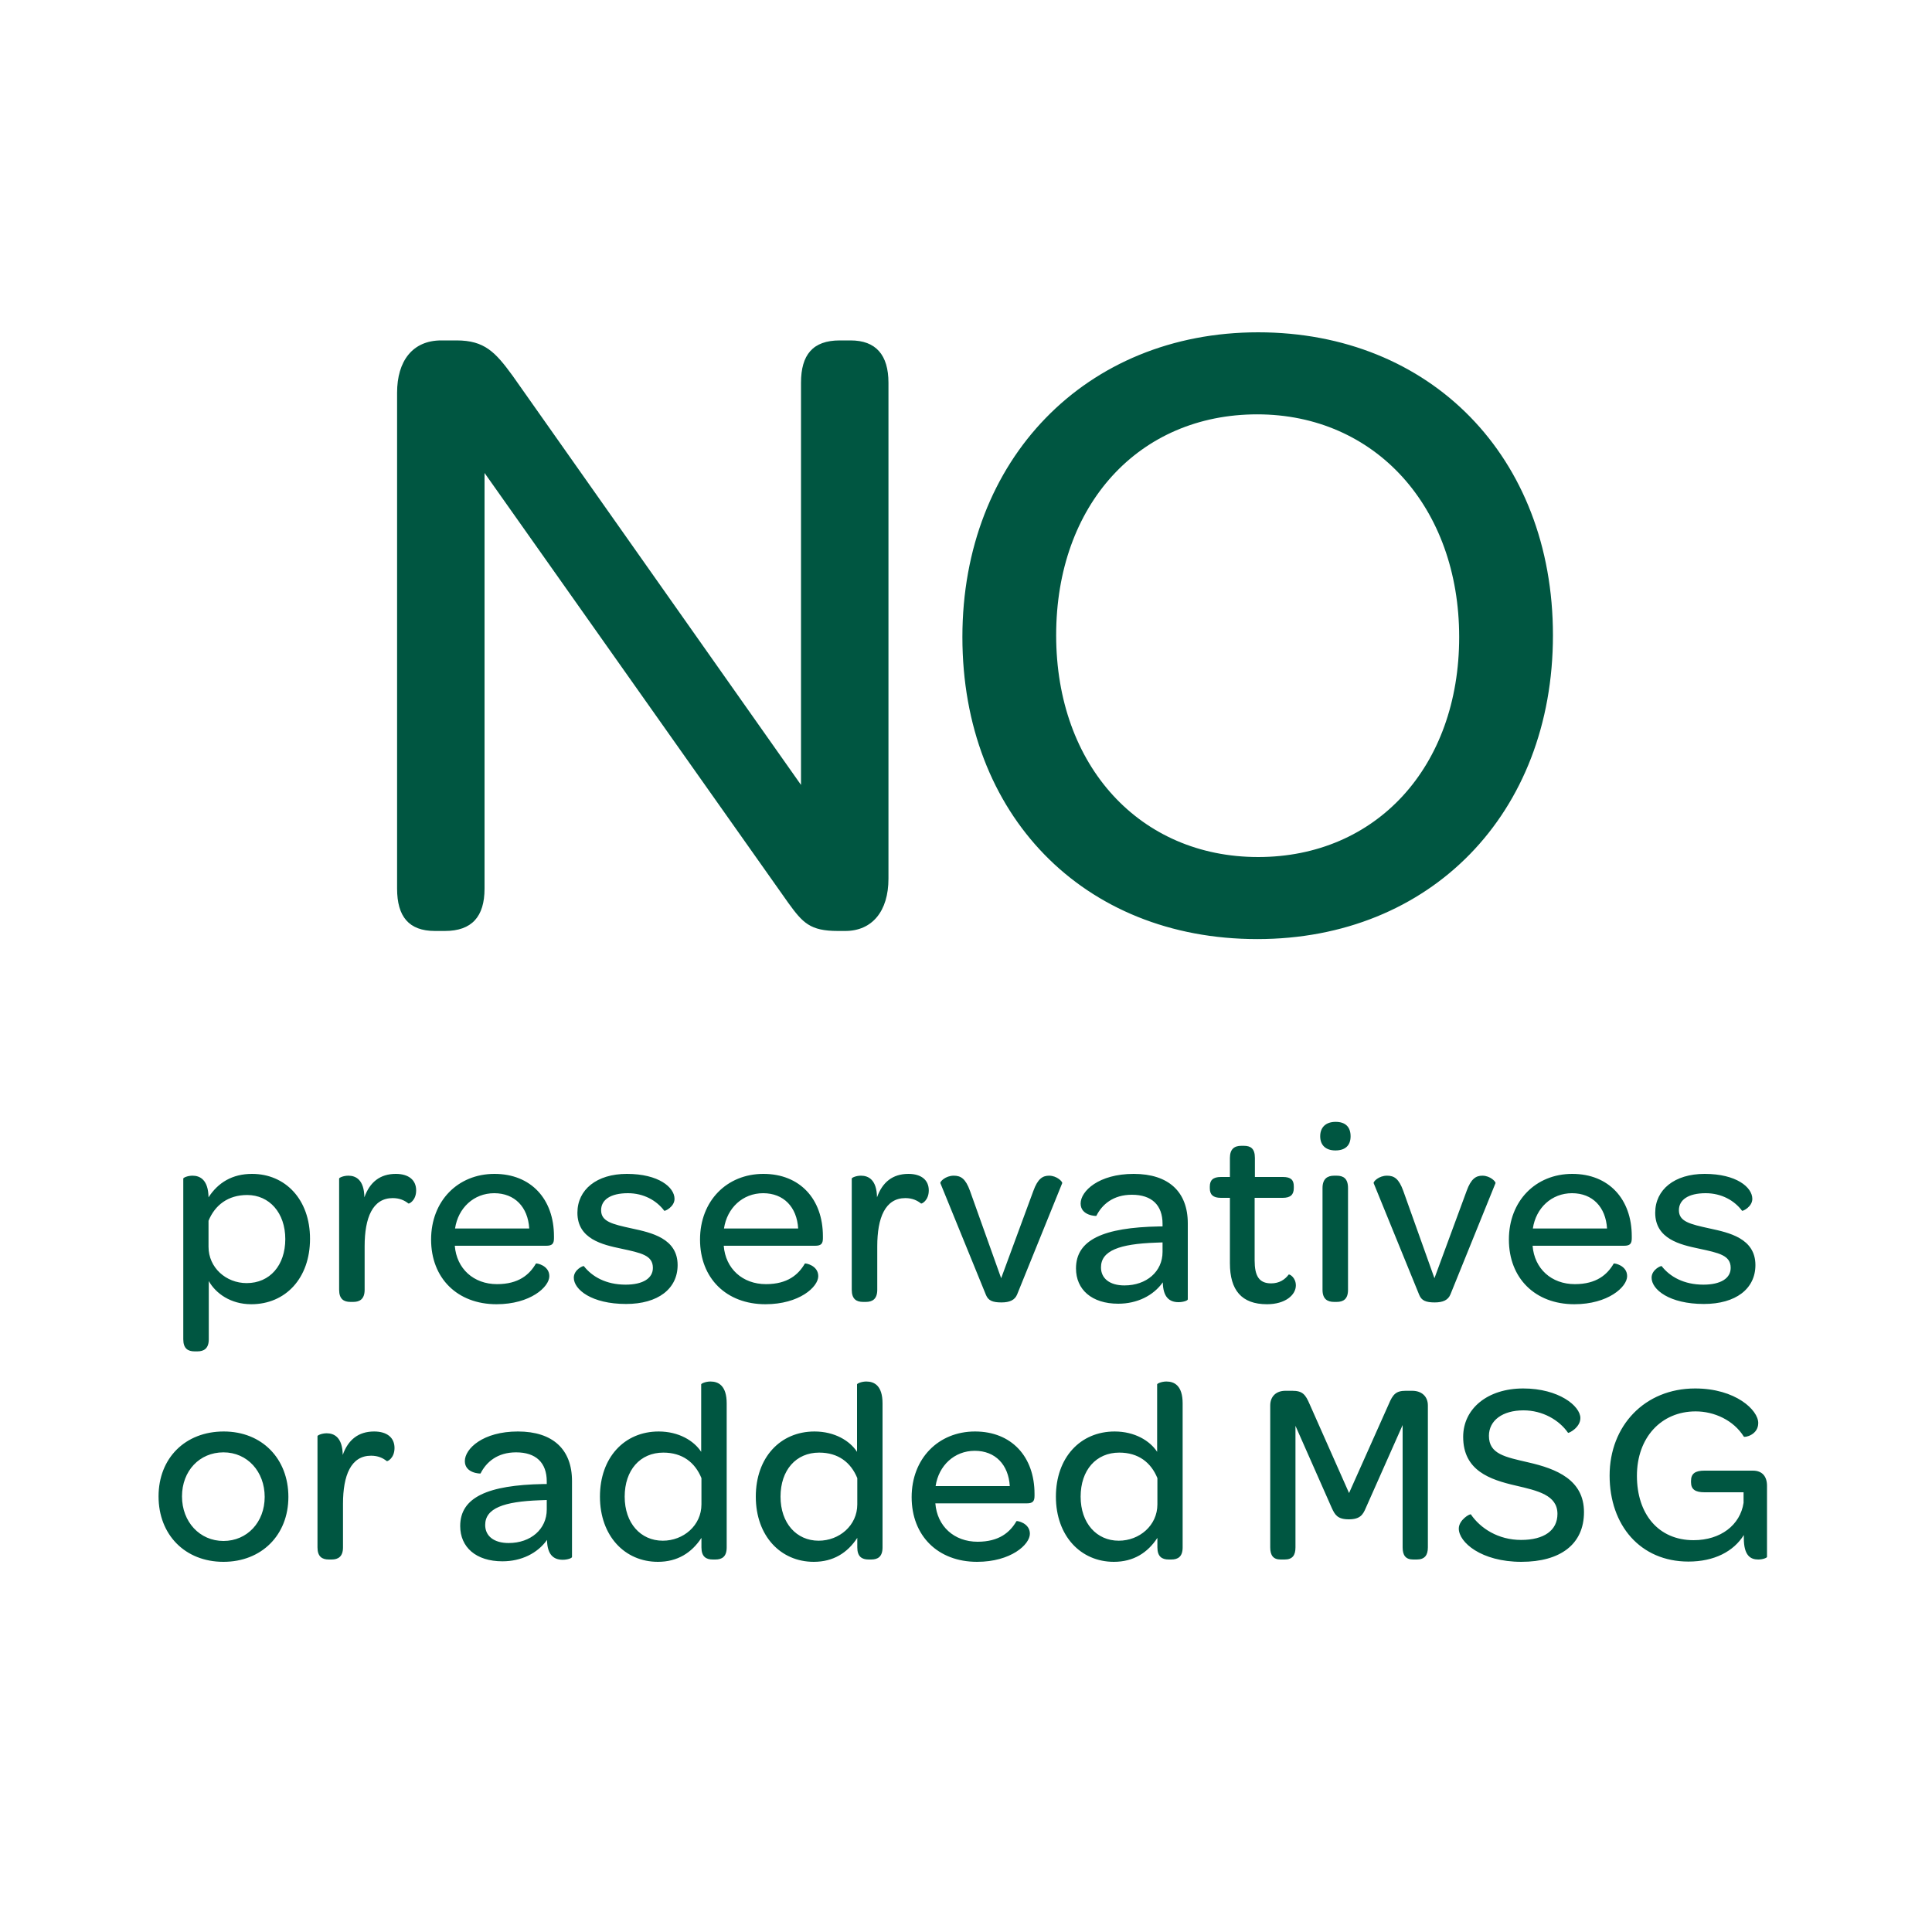
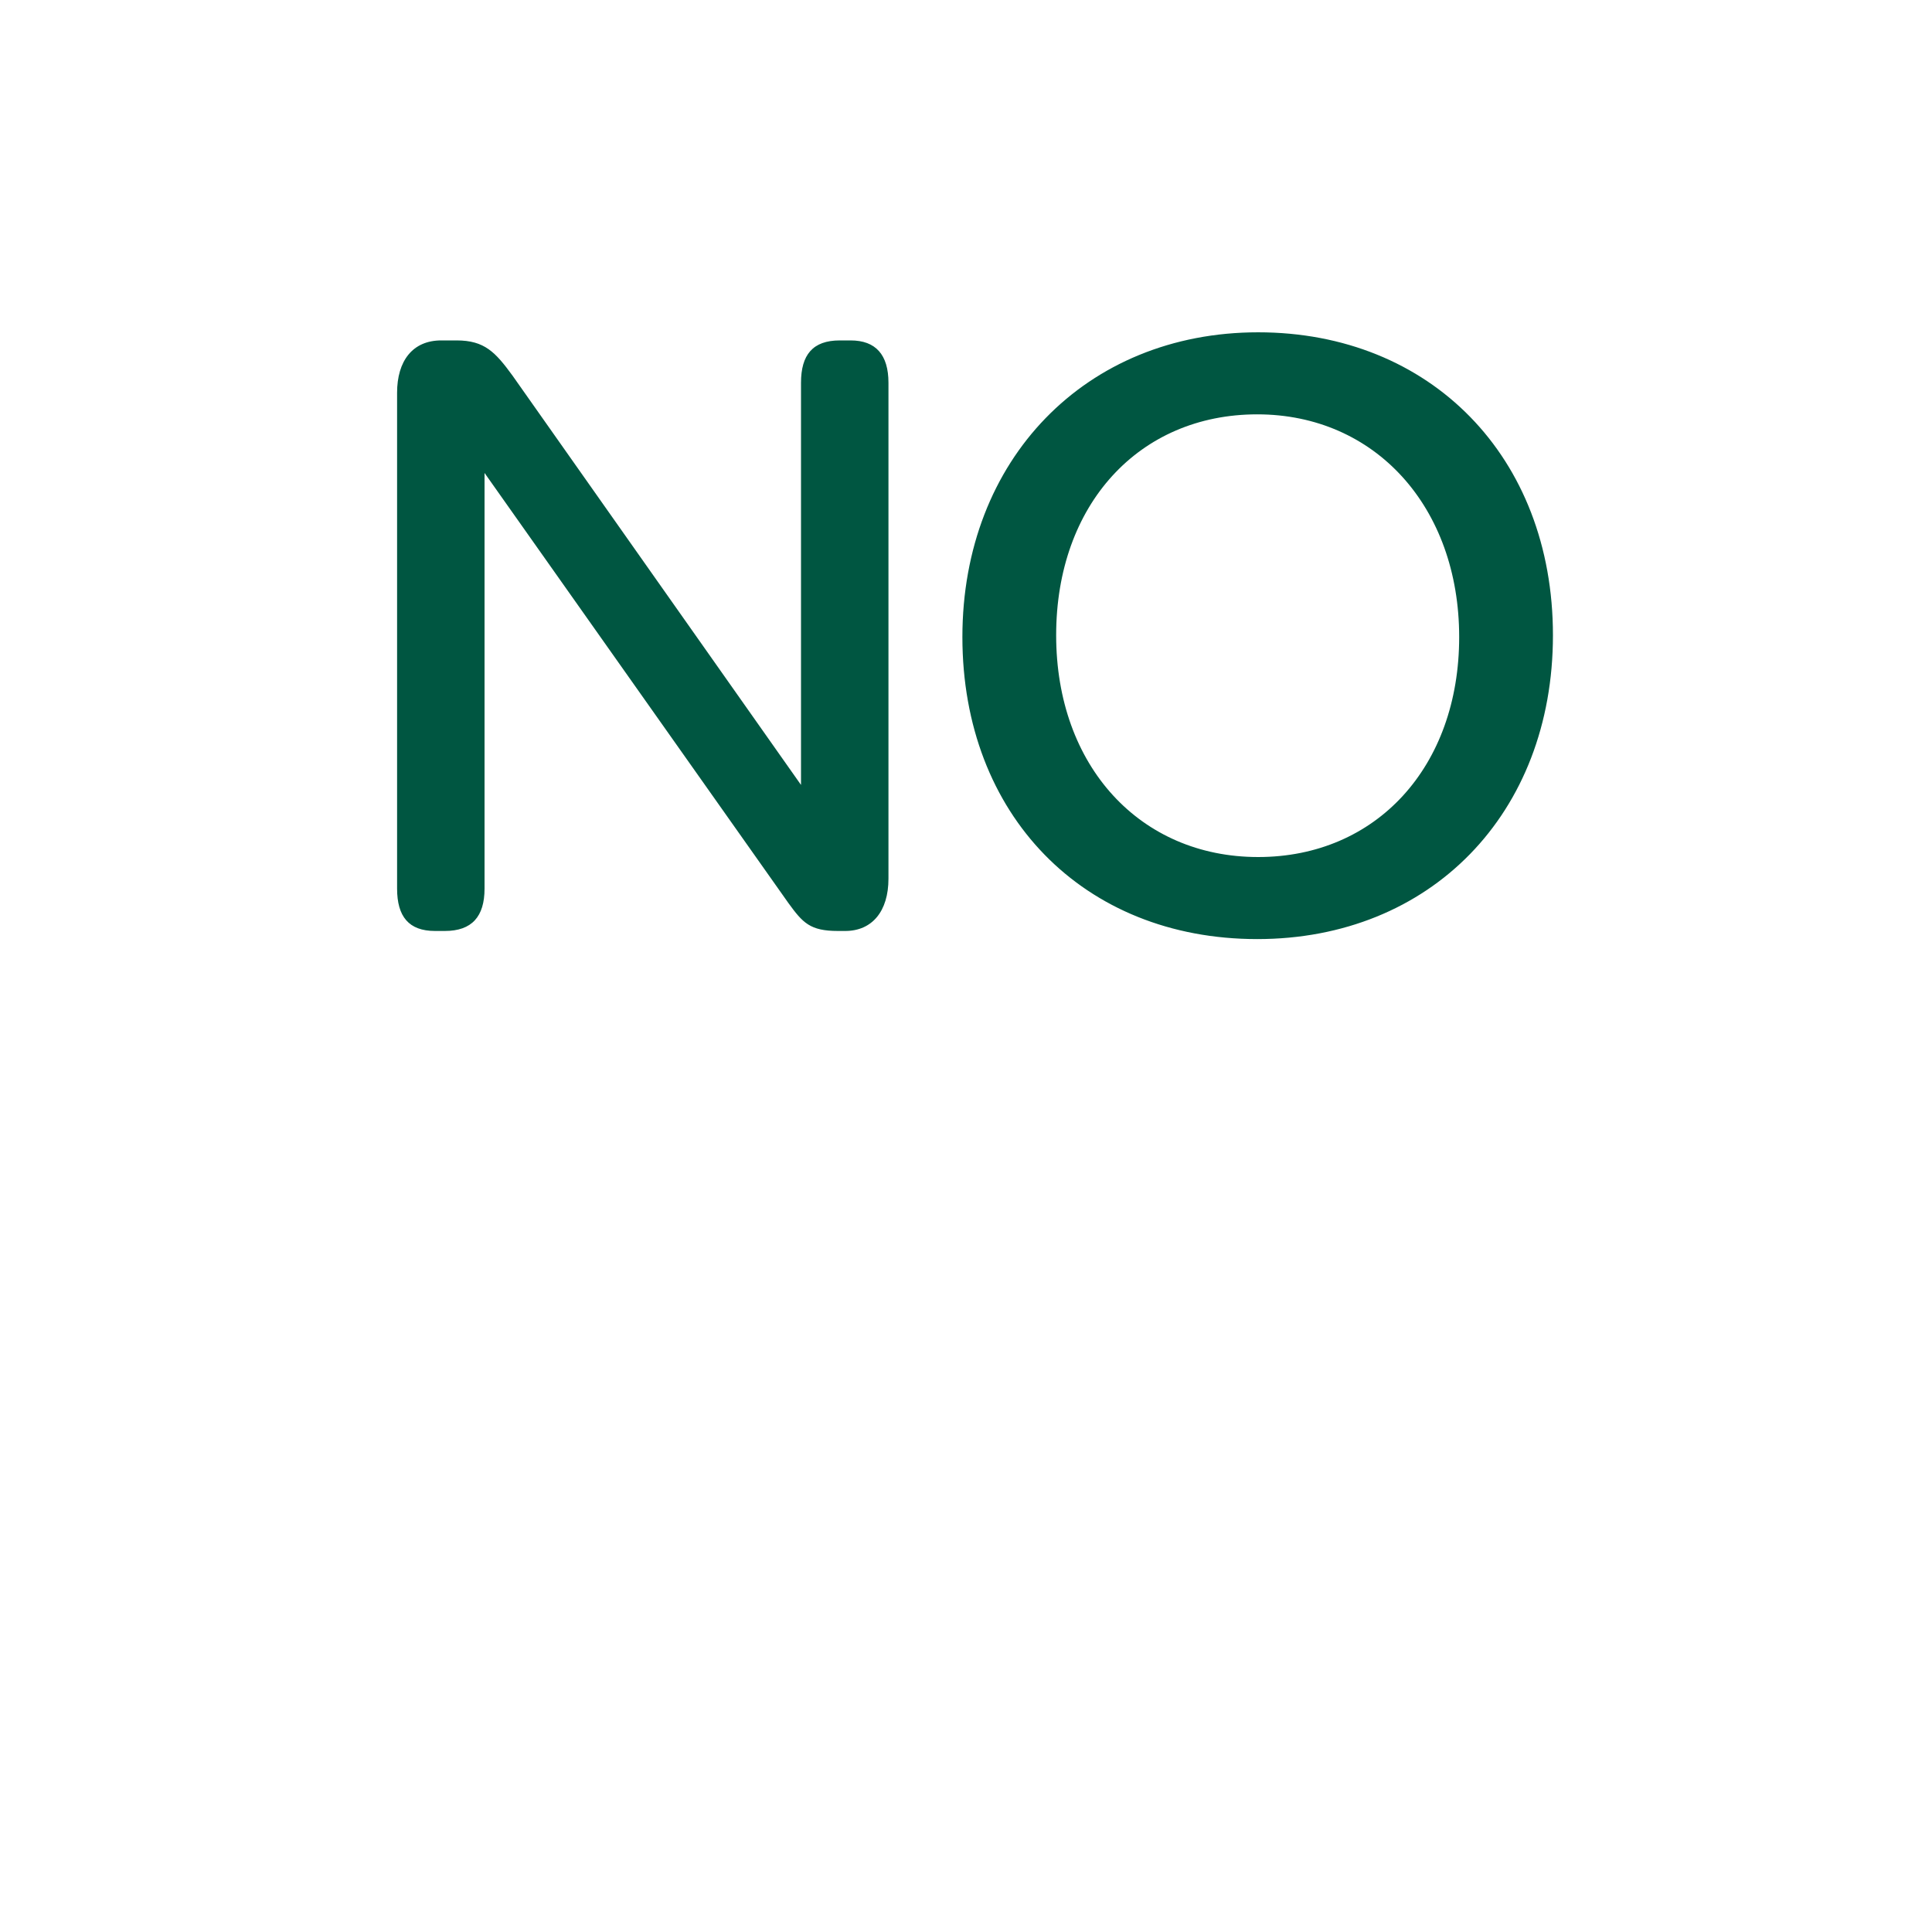
<svg xmlns="http://www.w3.org/2000/svg" version="1.1" viewBox="0 0 150 150">
  <path fill="#005641" d="M33.77,72.28c-2.03,0-2.94-1.12-2.94-3.29V30.49c0-2.45,1.19-4.06,3.43-4.06h1.19c2.17,0,3.01.91,4.34,2.73l22.4,31.78v-31.22c0-2.17.91-3.29,3.01-3.29h.84c1.96,0,2.94,1.12,2.94,3.29v38.5c0,2.52-1.26,4.06-3.36,4.06h-.56c-2.17,0-2.73-.63-3.85-2.17l-23.59-33.39v32.27c0,2.17-.98,3.29-3.08,3.29h-.77ZM97.61,72.91c-13.51,0-22.89-9.66-22.89-23.45s9.59-23.66,22.96-23.66,22.89,9.66,22.89,23.52-9.52,23.59-22.96,23.59ZM97.68,66.54c9.17,0,15.61-7,15.61-17.08s-6.51-17.29-15.68-17.29-15.61,7-15.61,17.15,6.51,17.22,15.68,17.22Z" />
-   <path fill="#005641" d="M15.11,104.92c-.52,0-.88-.22-.88-.94v-12.48c0-.06.32-.22.72-.22.58,0,1.22.32,1.24,1.68.74-1.14,1.84-1.82,3.38-1.82,2.58,0,4.5,1.98,4.5,5.04s-1.9,5.08-4.56,5.08c-1.6,0-2.76-.84-3.3-1.8v4.52c0,.72-.38.94-.88.94h-.22ZM19.15,99.62c1.8,0,3-1.38,3-3.42s-1.24-3.42-2.96-3.42c-1.48,0-2.5.78-3,2v2.02c0,1.62,1.36,2.82,2.96,2.82ZM27.05,91.28c.58,0,1.22.32,1.24,1.68.42-1.18,1.22-1.82,2.44-1.82,1,0,1.58.48,1.58,1.28s-.56,1.06-.6,1.02c-.3-.24-.68-.42-1.22-.42-1.56,0-2.18,1.52-2.18,3.74v3.38c0,.72-.38.94-.88.94h-.22c-.52,0-.88-.22-.88-.94v-8.64c0-.06.32-.22.72-.22ZM38.55,101.26c-3.04,0-5.08-2.02-5.08-5.02s2.08-5.1,4.92-5.1,4.62,1.96,4.62,4.84v.16c0,.42-.14.58-.6.58h-7.1c.14,1.78,1.46,2.98,3.28,2.98,1.68,0,2.52-.74,3.02-1.6.04-.04,1.04.14,1.04.98s-1.48,2.18-4.1,2.18ZM38.37,92.64c-1.58,0-2.8,1.14-3.04,2.74h5.76c-.1-1.66-1.12-2.74-2.72-2.74ZM48.61,101.24c-2.68,0-4.06-1.12-4.06-2.04,0-.62.72-.94.78-.9.64.82,1.72,1.44,3.24,1.44,1.36,0,2.12-.5,2.12-1.3,0-.98-.9-1.16-2.48-1.5-1.42-.3-3.38-.74-3.38-2.78,0-1.8,1.5-3.02,3.84-3.02,2.46,0,3.7,1.04,3.7,1.94,0,.62-.76.98-.8.92-.6-.8-1.6-1.36-2.82-1.36-1.36,0-2.08.52-2.08,1.32,0,.88.84,1.08,2.4,1.42,1.48.32,3.54.76,3.54,2.84,0,1.84-1.52,3.02-4,3.02ZM59.43,101.26c-3.04,0-5.08-2.02-5.08-5.02s2.08-5.1,4.92-5.1,4.62,1.96,4.62,4.84v.16c0,.42-.14.58-.6.58h-7.1c.14,1.78,1.46,2.98,3.28,2.98,1.68,0,2.52-.74,3.02-1.6.04-.04,1.04.14,1.04.98s-1.48,2.18-4.1,2.18ZM59.25,92.64c-1.58,0-2.8,1.14-3.04,2.74h5.76c-.1-1.66-1.12-2.74-2.72-2.74ZM66.85,91.28c.58,0,1.22.32,1.24,1.68.42-1.18,1.22-1.82,2.44-1.82,1,0,1.58.48,1.58,1.28s-.56,1.06-.6,1.02c-.3-.24-.68-.42-1.22-.42-1.56,0-2.18,1.52-2.18,3.74v3.38c0,.72-.38.94-.88.94h-.22c-.52,0-.88-.22-.88-.94v-8.64c0-.06.32-.22.72-.22ZM77.73,99.24l2.5-6.78c.34-.94.72-1.18,1.22-1.18.62,0,1.06.48,1.02.58l-3.5,8.64c-.18.44-.58.62-1.22.62-.68,0-1.02-.14-1.2-.58l-3.54-8.68c-.04-.12.4-.58,1.04-.58.56,0,.92.24,1.26,1.18l2.42,6.78ZM86.82,101.22c-2.06,0-3.28-1.1-3.28-2.74,0-2.22,2.12-3.18,6.46-3.26h.26v-.2c0-1.46-.84-2.26-2.38-2.26-1.46,0-2.32.76-2.76,1.64,0,.02-1.22,0-1.22-.96s1.4-2.3,4.12-2.3,4.2,1.4,4.2,3.84v5.9c0,.1-.36.22-.72.22-.7,0-1.2-.38-1.22-1.54-.74,1.04-2,1.66-3.46,1.66ZM87.3,99.8c1.72,0,2.96-1.08,2.96-2.6v-.74l-.54.02c-2.8.1-4.24.62-4.24,1.92,0,.86.68,1.4,1.82,1.4ZM94.79,93c-.62,0-.86-.26-.86-.74v-.14c0-.48.24-.74.86-.74h.7v-1.48c0-.68.34-.94.88-.94h.2c.52,0,.86.2.86.94v1.48h2.18c.62,0,.84.24.84.72v.14c0,.5-.24.76-.86.76h-2.18v4.86c0,1.2.34,1.78,1.28,1.78.62,0,1.06-.28,1.36-.68.06-.06.56.22.56.84,0,.74-.82,1.46-2.24,1.46-1.98,0-2.88-1.1-2.88-3.18v-5.08h-.7ZM103.68,89.32c-.74,0-1.18-.4-1.18-1.1s.44-1.12,1.2-1.12,1.16.4,1.16,1.12-.42,1.1-1.18,1.1ZM103.58,101.08c-.52,0-.9-.22-.9-.94v-7.9c0-.72.38-.96.9-.96h.2c.52,0,.88.22.88.96v7.9c0,.72-.36.94-.88.94h-.2ZM111.37,99.24l2.5-6.78c.34-.94.72-1.18,1.22-1.18.62,0,1.06.48,1.02.58l-3.5,8.64c-.18.44-.58.62-1.22.62-.68,0-1.02-.14-1.2-.58l-3.54-8.68c-.04-.12.4-.58,1.04-.58.56,0,.92.24,1.26,1.18l2.42,6.78ZM122.23,101.26c-3.04,0-5.08-2.02-5.08-5.02s2.08-5.1,4.92-5.1,4.62,1.96,4.62,4.84v.16c0,.42-.14.58-.6.58h-7.1c.14,1.78,1.46,2.98,3.28,2.98,1.68,0,2.52-.74,3.02-1.6.04-.04,1.04.14,1.04.98s-1.48,2.18-4.1,2.18ZM122.05,92.64c-1.58,0-2.8,1.14-3.04,2.74h5.76c-.1-1.66-1.12-2.74-2.72-2.74ZM132.29,101.24c-2.68,0-4.06-1.12-4.06-2.04,0-.62.72-.94.78-.9.64.82,1.72,1.44,3.24,1.44,1.36,0,2.12-.5,2.12-1.3,0-.98-.9-1.16-2.48-1.5-1.42-.3-3.38-.74-3.38-2.78,0-1.8,1.5-3.02,3.84-3.02,2.46,0,3.7,1.04,3.7,1.94,0,.62-.76.98-.8.92-.6-.8-1.6-1.36-2.82-1.36-1.36,0-2.08.52-2.08,1.32,0,.88.84,1.08,2.4,1.42,1.48.32,3.54.76,3.54,2.84,0,1.84-1.52,3.02-4,3.02ZM17.35,121.26c-2.98,0-5.04-2.1-5.04-5.08s2.08-5.04,5.06-5.04,5.02,2.12,5.02,5.08-2.08,5.04-5.04,5.04ZM17.35,119.64c1.84,0,3.2-1.46,3.2-3.42s-1.34-3.46-3.2-3.46-3.22,1.44-3.22,3.42,1.38,3.46,3.22,3.46ZM25.37,111.28c.58,0,1.22.32,1.24,1.68.42-1.18,1.22-1.82,2.44-1.82,1,0,1.58.48,1.58,1.28s-.56,1.06-.6,1.02c-.3-.24-.68-.42-1.22-.42-1.56,0-2.18,1.52-2.18,3.74v3.38c0,.72-.38.94-.88.94h-.22c-.52,0-.88-.22-.88-.94v-8.64c0-.06.32-.22.72-.22ZM39.01,121.22c-2.06,0-3.28-1.1-3.28-2.74,0-2.22,2.12-3.18,6.46-3.26h.26v-.2c0-1.46-.84-2.26-2.38-2.26-1.46,0-2.32.76-2.76,1.64,0,.02-1.22,0-1.22-.96s1.4-2.3,4.12-2.3,4.2,1.4,4.2,3.84v5.9c0,.1-.36.22-.72.22-.7,0-1.2-.38-1.22-1.54-.74,1.04-2,1.66-3.46,1.66ZM39.49,119.8c1.72,0,2.96-1.08,2.96-2.6v-.74l-.54.02c-2.8.1-4.24.62-4.24,1.92,0,.86.68,1.4,1.82,1.4ZM51.08,121.26c-2.58,0-4.5-2.02-4.5-5.06s1.9-5.06,4.56-5.06c1.56,0,2.74.72,3.3,1.58v-5.24c0-.06.34-.22.72-.22.62,0,1.26.32,1.26,1.7v11.18c0,.72-.36.94-.88.94h-.2c-.52,0-.88-.22-.88-.94v-.74c-.76,1.16-1.86,1.86-3.38,1.86ZM51.46,119.62c1.6,0,3-1.18,3-2.82v-2.04c-.5-1.22-1.48-1.98-2.96-1.98-1.8,0-3,1.36-3,3.42s1.24,3.42,2.96,3.42ZM63.18,121.26c-2.58,0-4.5-2.02-4.5-5.06s1.9-5.06,4.56-5.06c1.56,0,2.74.72,3.3,1.58v-5.24c0-.06.34-.22.72-.22.62,0,1.26.32,1.26,1.7v11.18c0,.72-.36.94-.88.94h-.2c-.52,0-.88-.22-.88-.94v-.74c-.76,1.16-1.86,1.86-3.38,1.86ZM63.56,119.62c1.6,0,3-1.18,3-2.82v-2.04c-.5-1.22-1.48-1.98-2.96-1.98-1.8,0-3,1.36-3,3.42s1.24,3.42,2.96,3.42ZM75.86,121.26c-3.04,0-5.08-2.02-5.08-5.02s2.08-5.1,4.92-5.1,4.62,1.96,4.62,4.84v.16c0,.42-.14.58-.6.58h-7.1c.14,1.78,1.46,2.98,3.28,2.98,1.68,0,2.52-.74,3.02-1.6.04-.04,1.04.14,1.04.98s-1.48,2.18-4.1,2.18ZM75.68,112.64c-1.58,0-2.8,1.14-3.04,2.74h5.76c-.1-1.66-1.12-2.74-2.72-2.74ZM86.48,121.26c-2.58,0-4.5-2.02-4.5-5.06s1.9-5.06,4.56-5.06c1.56,0,2.74.72,3.3,1.58v-5.24c0-.06.34-.22.72-.22.62,0,1.26.32,1.26,1.7v11.18c0,.72-.36.94-.88.94h-.2c-.52,0-.88-.22-.88-.94v-.74c-.76,1.16-1.86,1.86-3.38,1.86ZM86.86,119.62c1.6,0,3-1.18,3-2.82v-2.04c-.5-1.22-1.48-1.98-2.96-1.98-1.8,0-3,1.36-3,3.42s1.24,3.42,2.96,3.42ZM99.42,121.08c-.56,0-.8-.32-.8-.94v-11.02c0-.7.46-1.14,1.18-1.14h.54c.8,0,1.02.3,1.34,1.04l3.06,6.9,3.08-6.9c.32-.76.56-1.04,1.32-1.04h.5c.74,0,1.22.44,1.22,1.14v11.02c0,.62-.26.94-.86.94h-.28c-.58,0-.82-.32-.82-.94v-9.5l-2.86,6.44c-.22.52-.44.88-1.32.88s-1.08-.36-1.32-.88l-2.82-6.38v9.44c0,.62-.24.94-.84.94h-.32ZM118.12,121.26c-3.12,0-4.86-1.52-4.86-2.58,0-.68.88-1.18.94-1.1.74,1.08,2.12,1.98,3.9,1.98s2.82-.74,2.82-2.02c0-1.46-1.52-1.8-3.24-2.2-2-.46-4.08-1.16-4.08-3.78,0-2.2,1.9-3.76,4.66-3.76s4.44,1.36,4.44,2.3c0,.74-.92,1.2-.96,1.14-.68-.98-1.96-1.74-3.46-1.74-1.62,0-2.68.78-2.68,1.98,0,1.42,1.26,1.64,3.06,2.06,2.2.5,4.32,1.36,4.32,3.86s-1.84,3.86-4.86,3.86ZM136.51,121.08c-.6,0-1.12-.3-1.12-1.66v-.24c-.8,1.28-2.3,2.06-4.3,2.06-3.74,0-6.12-2.82-6.12-6.68s2.72-6.76,6.64-6.76c3.14,0,4.9,1.68,4.9,2.68,0,.94-1.06,1.14-1.12,1.06-.8-1.28-2.3-1.96-3.74-1.96-2.68,0-4.56,2.04-4.56,5s1.66,5,4.4,5c2.1,0,3.62-1.18,3.88-2.9v-.82h-3.04c-.7,0-1.04-.22-1.04-.78v-.1c0-.58.34-.8,1.04-.8h3.76c.74,0,1.1.46,1.1,1.18v5.52c0,.06-.3.2-.68.2Z" />
</svg>